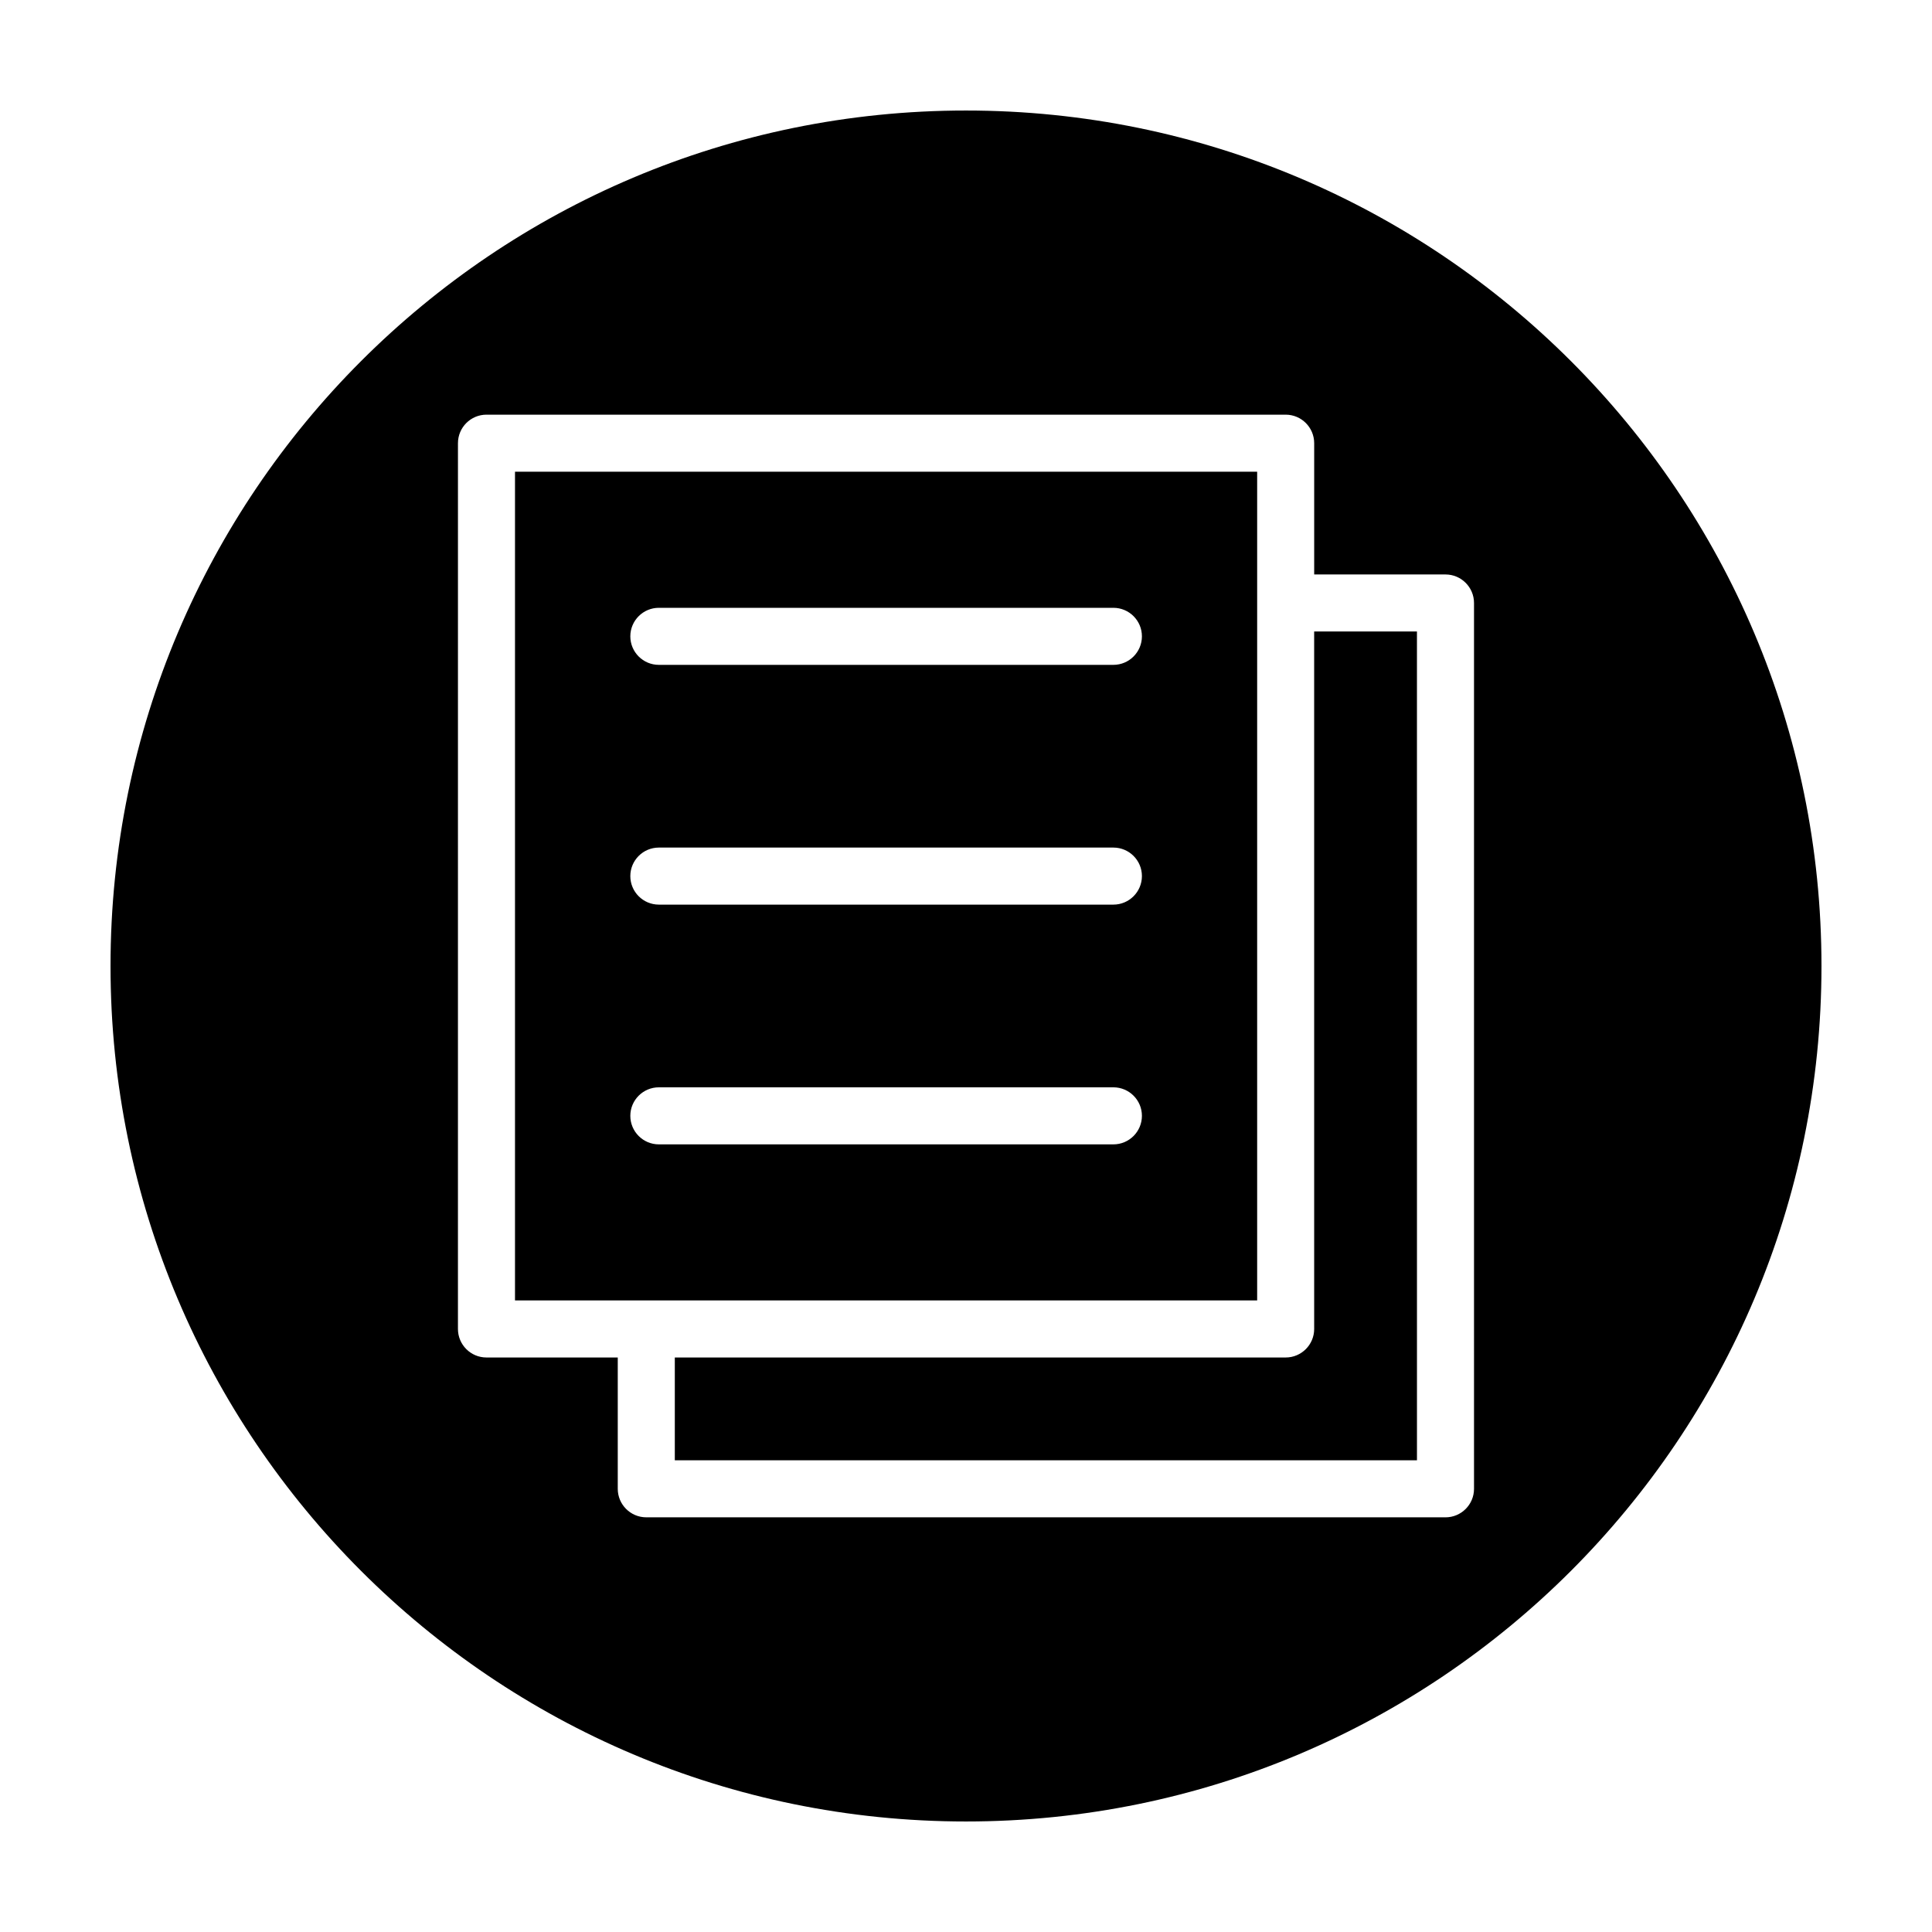
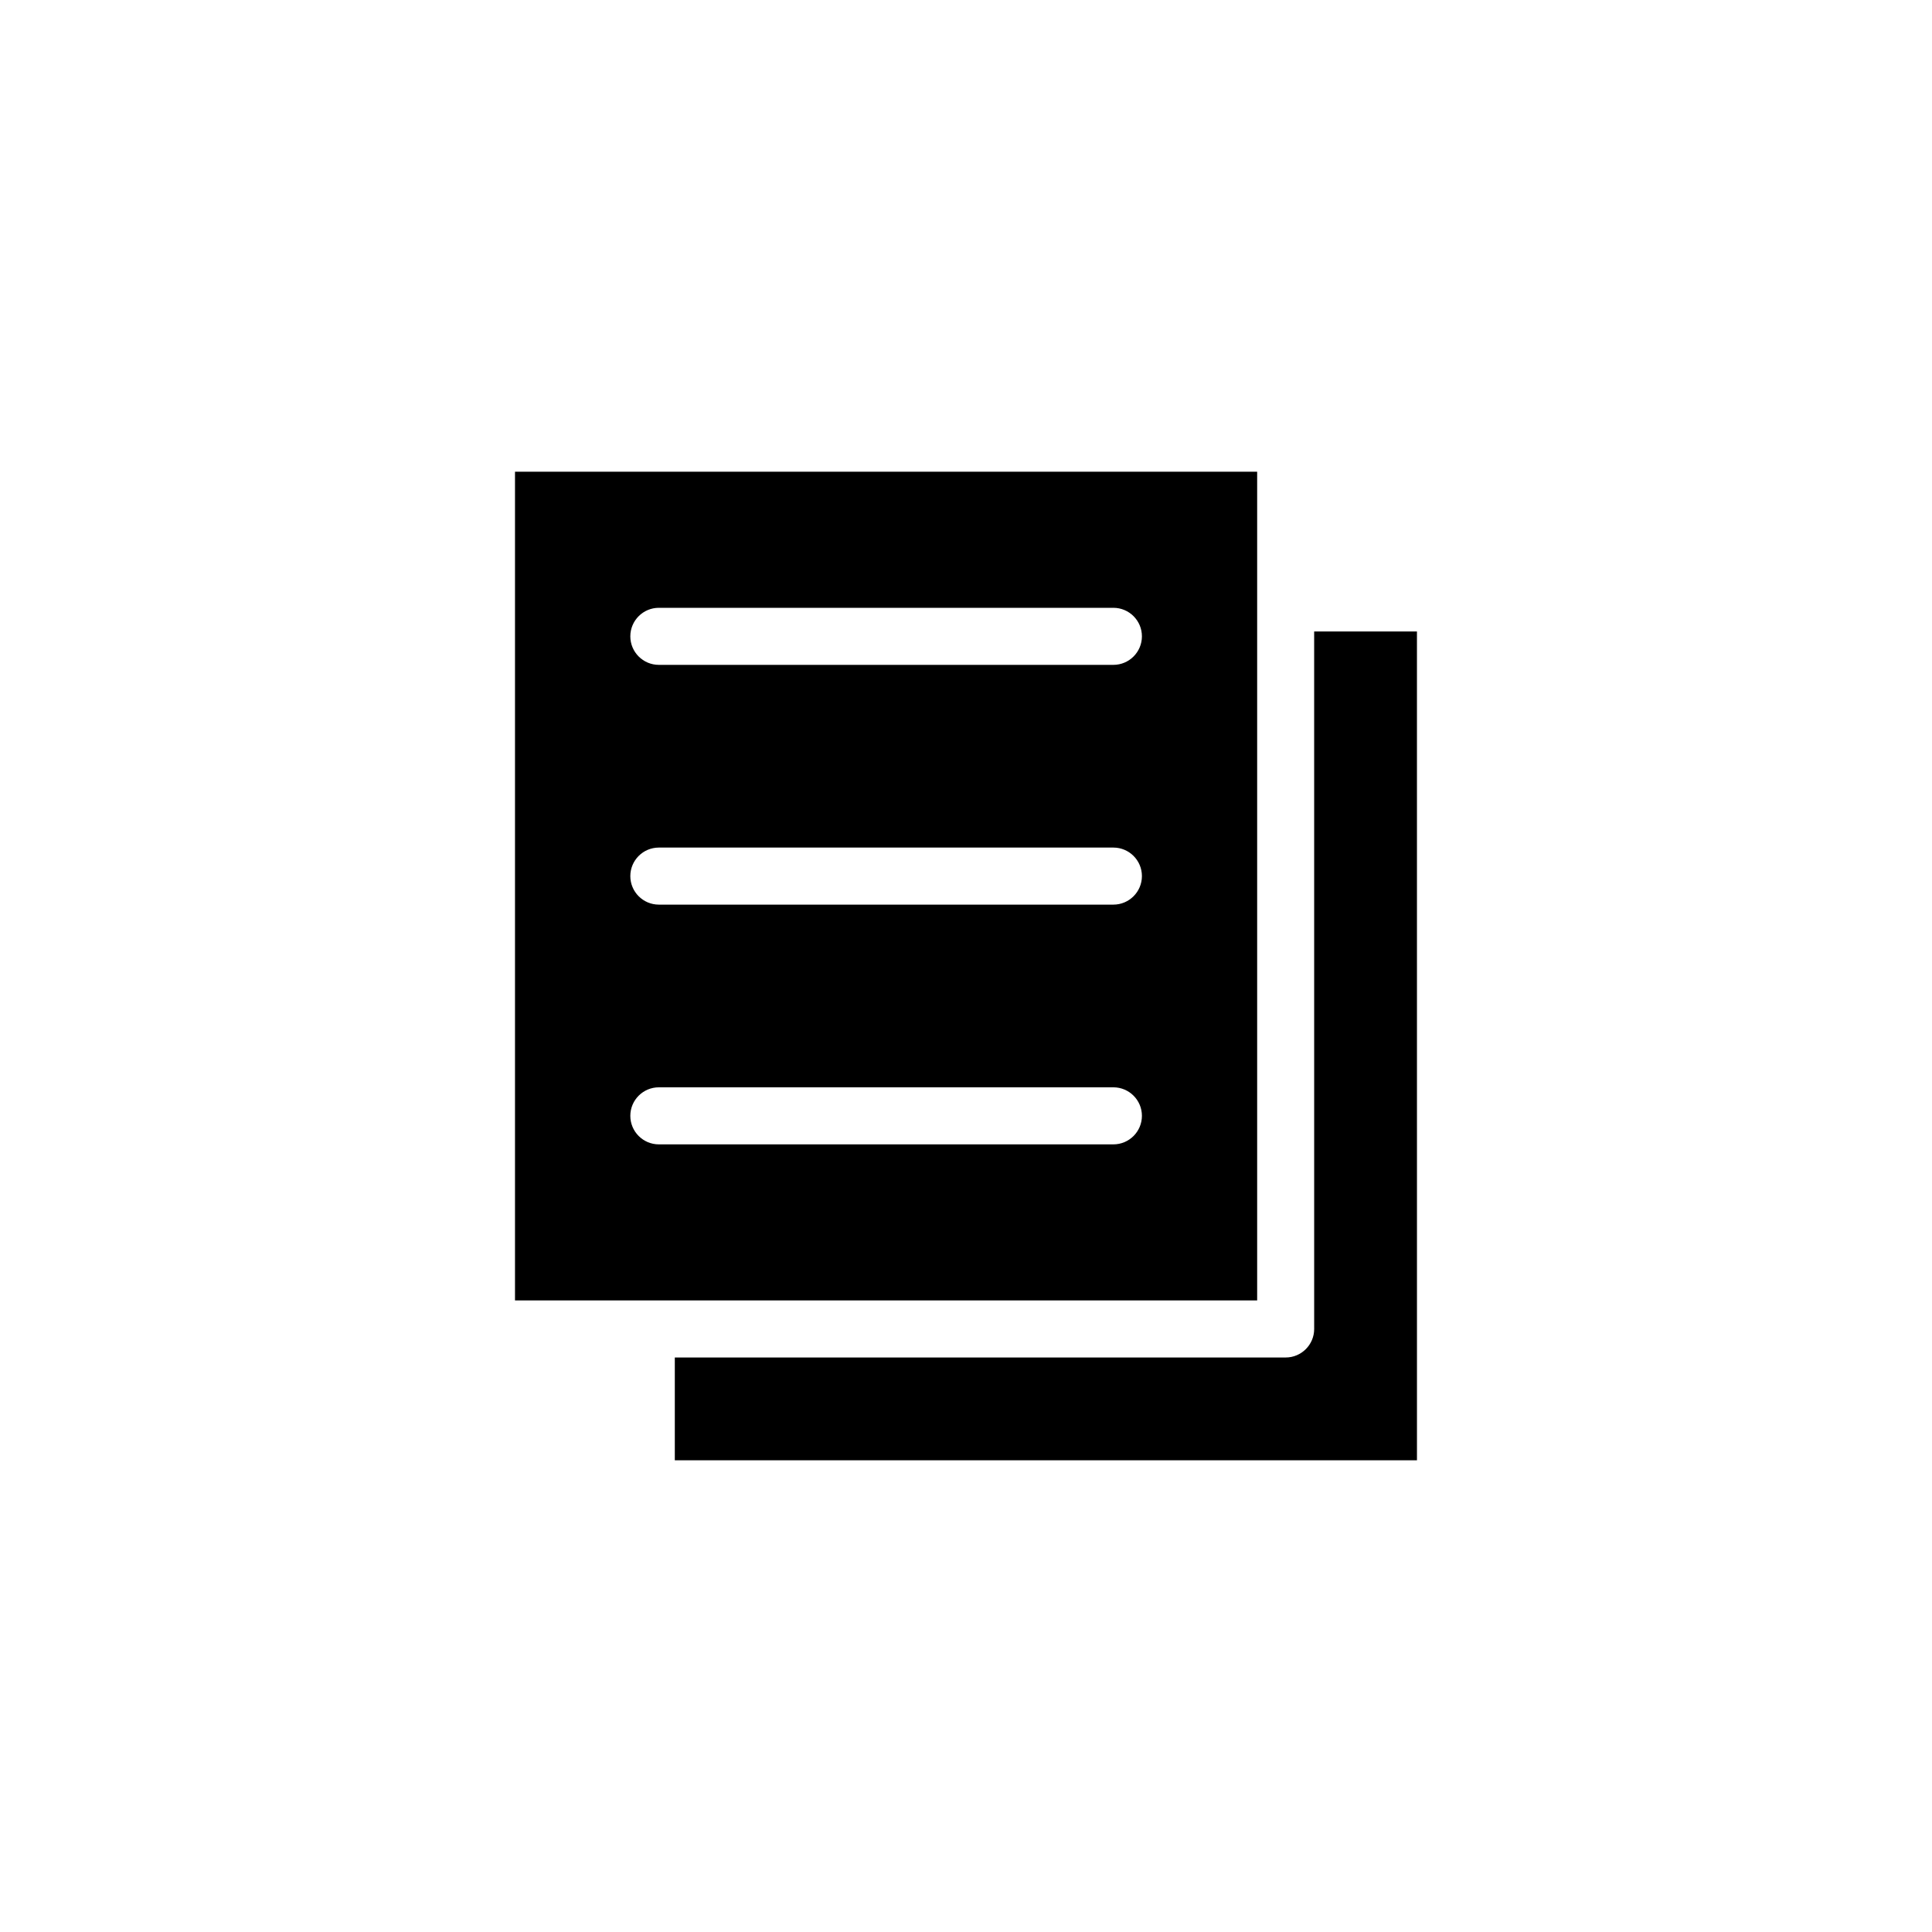
<svg xmlns="http://www.w3.org/2000/svg" fill="#000000" width="800px" height="800px" version="1.1" viewBox="144 144 512 512">
  <g>
    <path d="m477.16 269.01h-196.68v219.62h196.68zm-38.109 178.26h-120.45c-4.172 0-7.559-3.387-7.559-7.559s3.387-7.559 7.559-7.559h120.46c4.172 0 7.559 3.387 7.559 7.559-0.004 4.172-3.391 7.559-7.562 7.559zm0-63.535h-120.45c-4.172 0-7.559-3.387-7.559-7.559s3.387-7.559 7.559-7.559h120.46c4.172 0 7.559 3.387 7.559 7.559-0.004 4.172-3.391 7.559-7.562 7.559zm0-63.539h-120.45c-4.172 0-7.559-3.387-7.559-7.559 0-4.172 3.387-7.559 7.559-7.559h120.46c4.172 0 7.559 3.387 7.559 7.559-0.004 4.172-3.391 7.559-7.562 7.559z" />
    <path d="m492.27 496.19c0 4.172-3.387 7.559-7.559 7.559l-161.88-0.004v27.242h196.68l-0.004-219.64h-27.242l0.004 184.84z" />
-     <path d="m400 173.29c-125.21 0-226.71 101.5-226.71 226.71 0 125.21 101.5 226.71 226.71 226.71s226.71-101.5 226.71-226.71c-0.004-125.21-101.5-226.71-226.71-226.71zm134.63 365.26c0 4.172-3.387 7.559-7.559 7.559l-211.8-0.004c-4.172 0-7.559-3.387-7.559-7.559v-34.797h-34.793c-4.172 0-7.559-3.387-7.559-7.559l0.004-234.74c0-4.172 3.387-7.559 7.559-7.559h211.79c4.172 0 7.559 3.387 7.559 7.559v34.789h34.797c4.172 0 7.559 3.387 7.559 7.559z" />
  </g>
</svg>